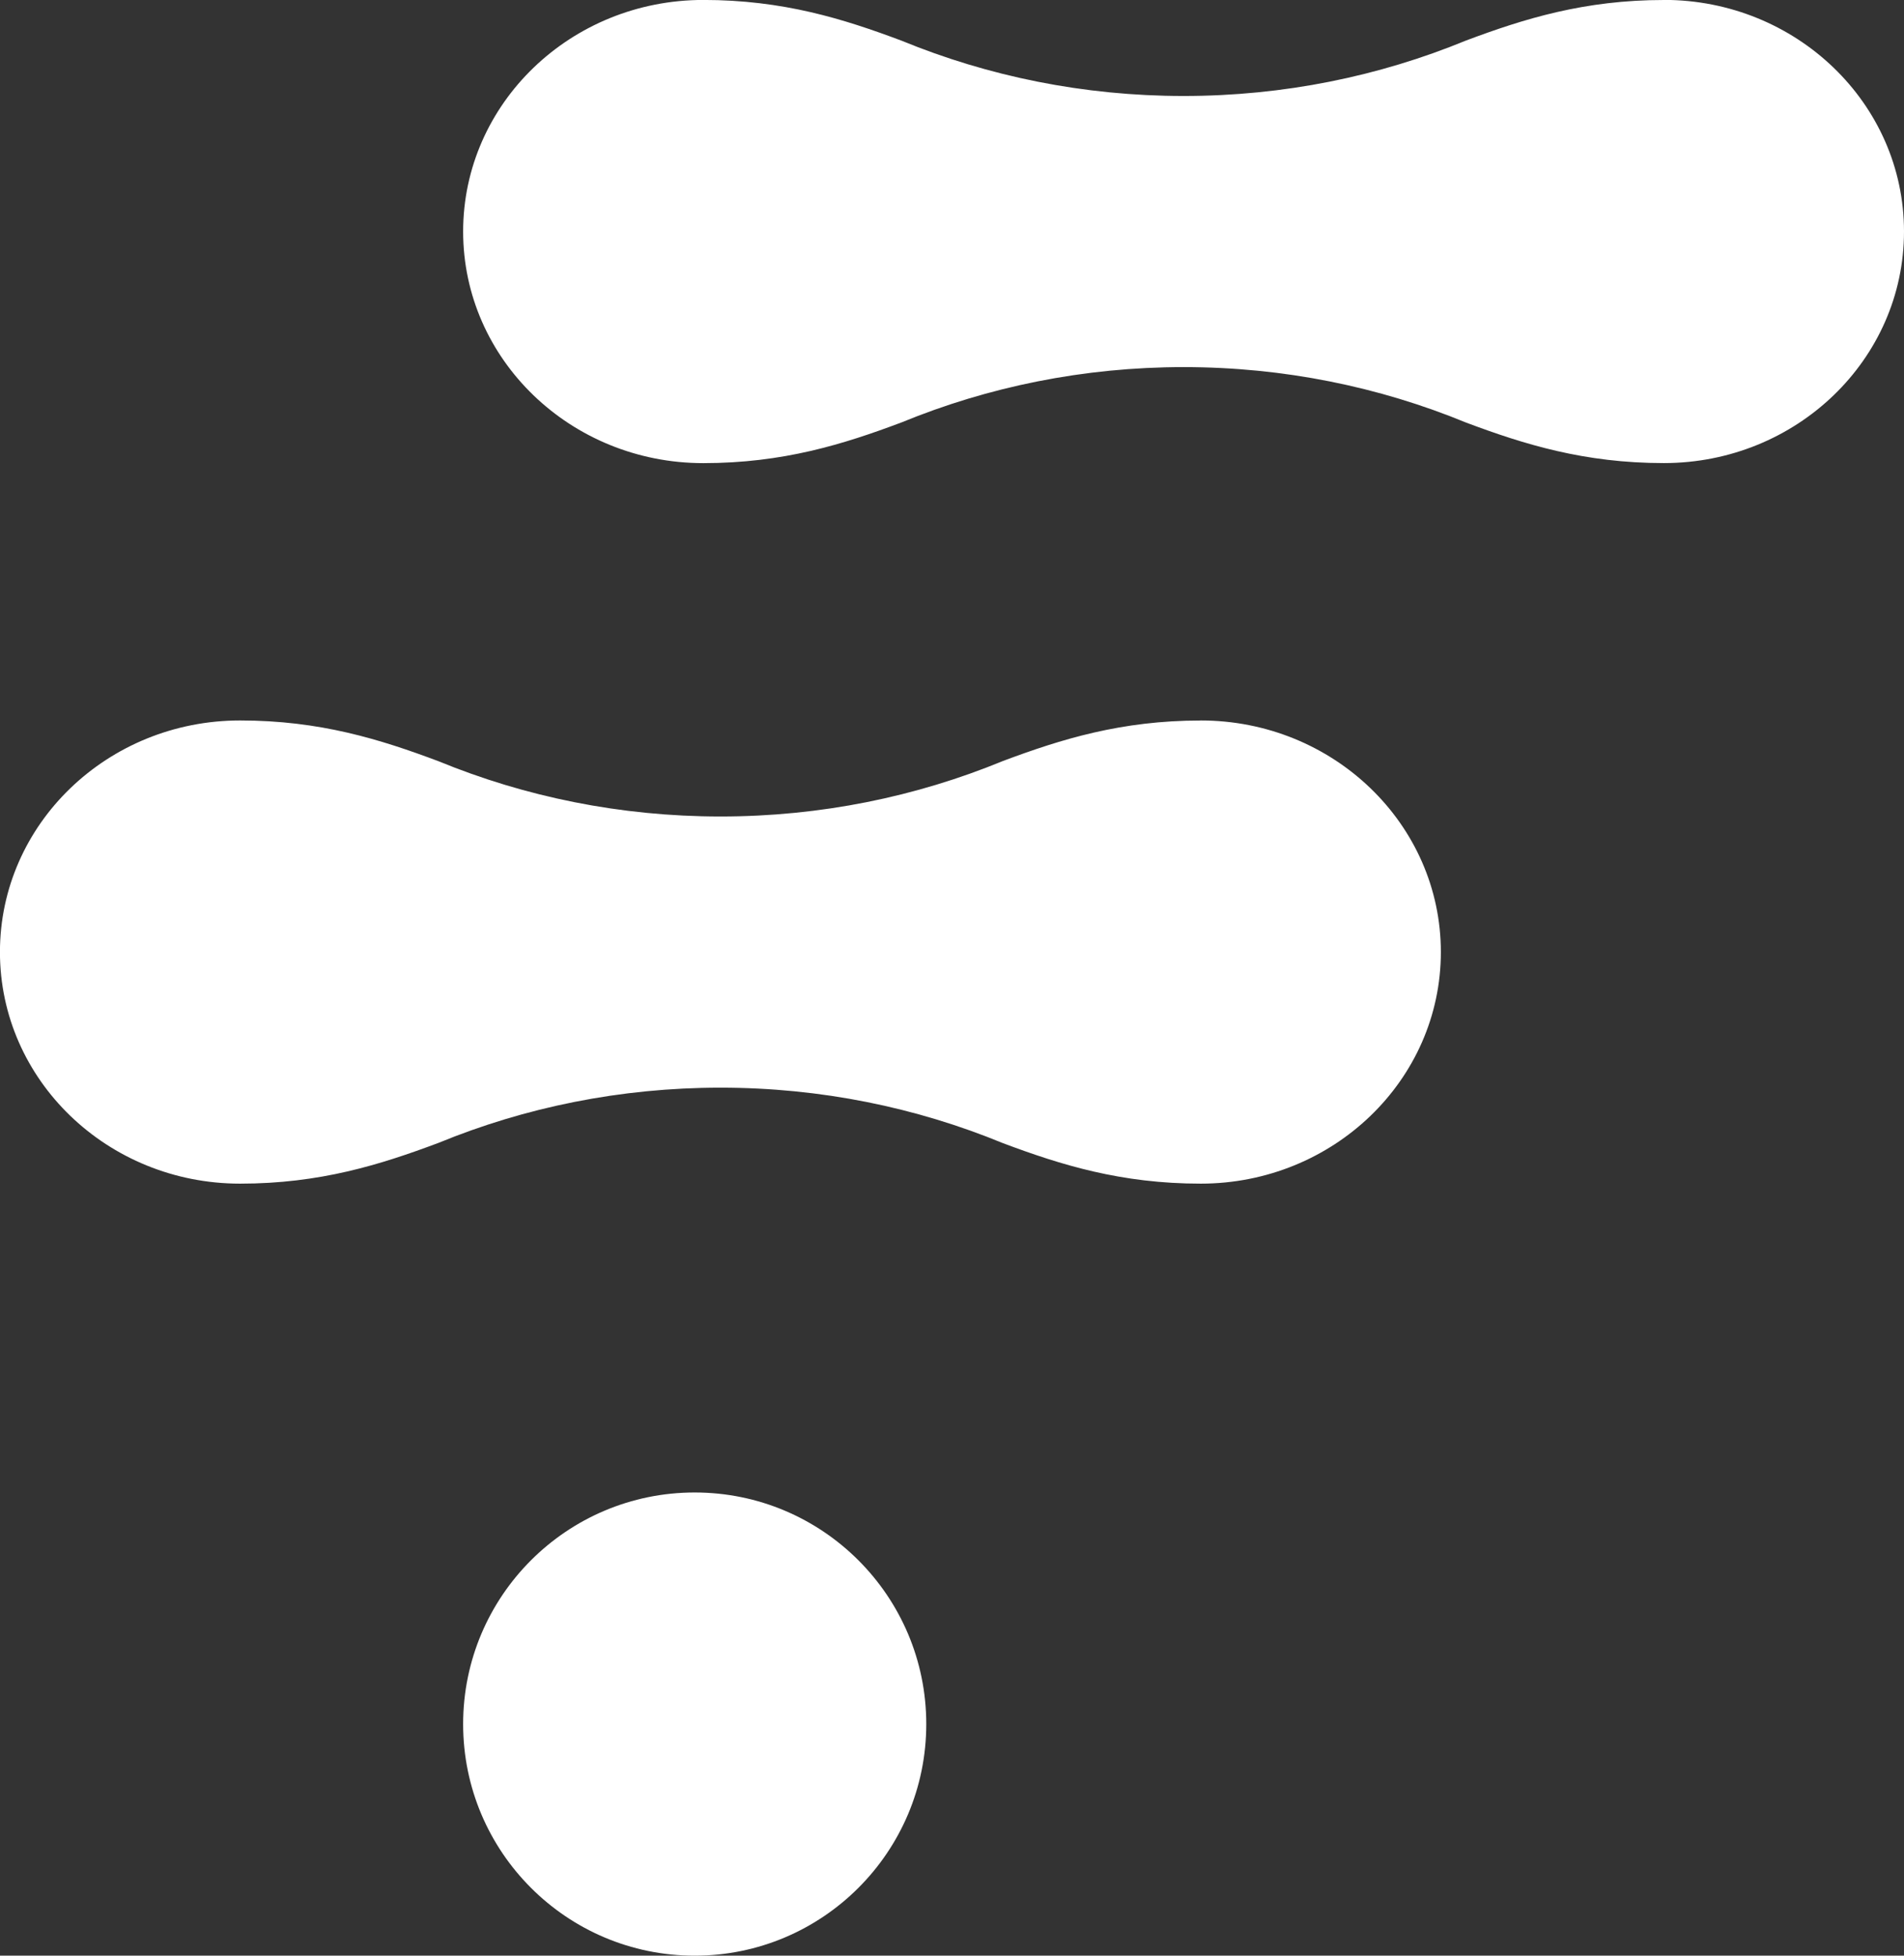
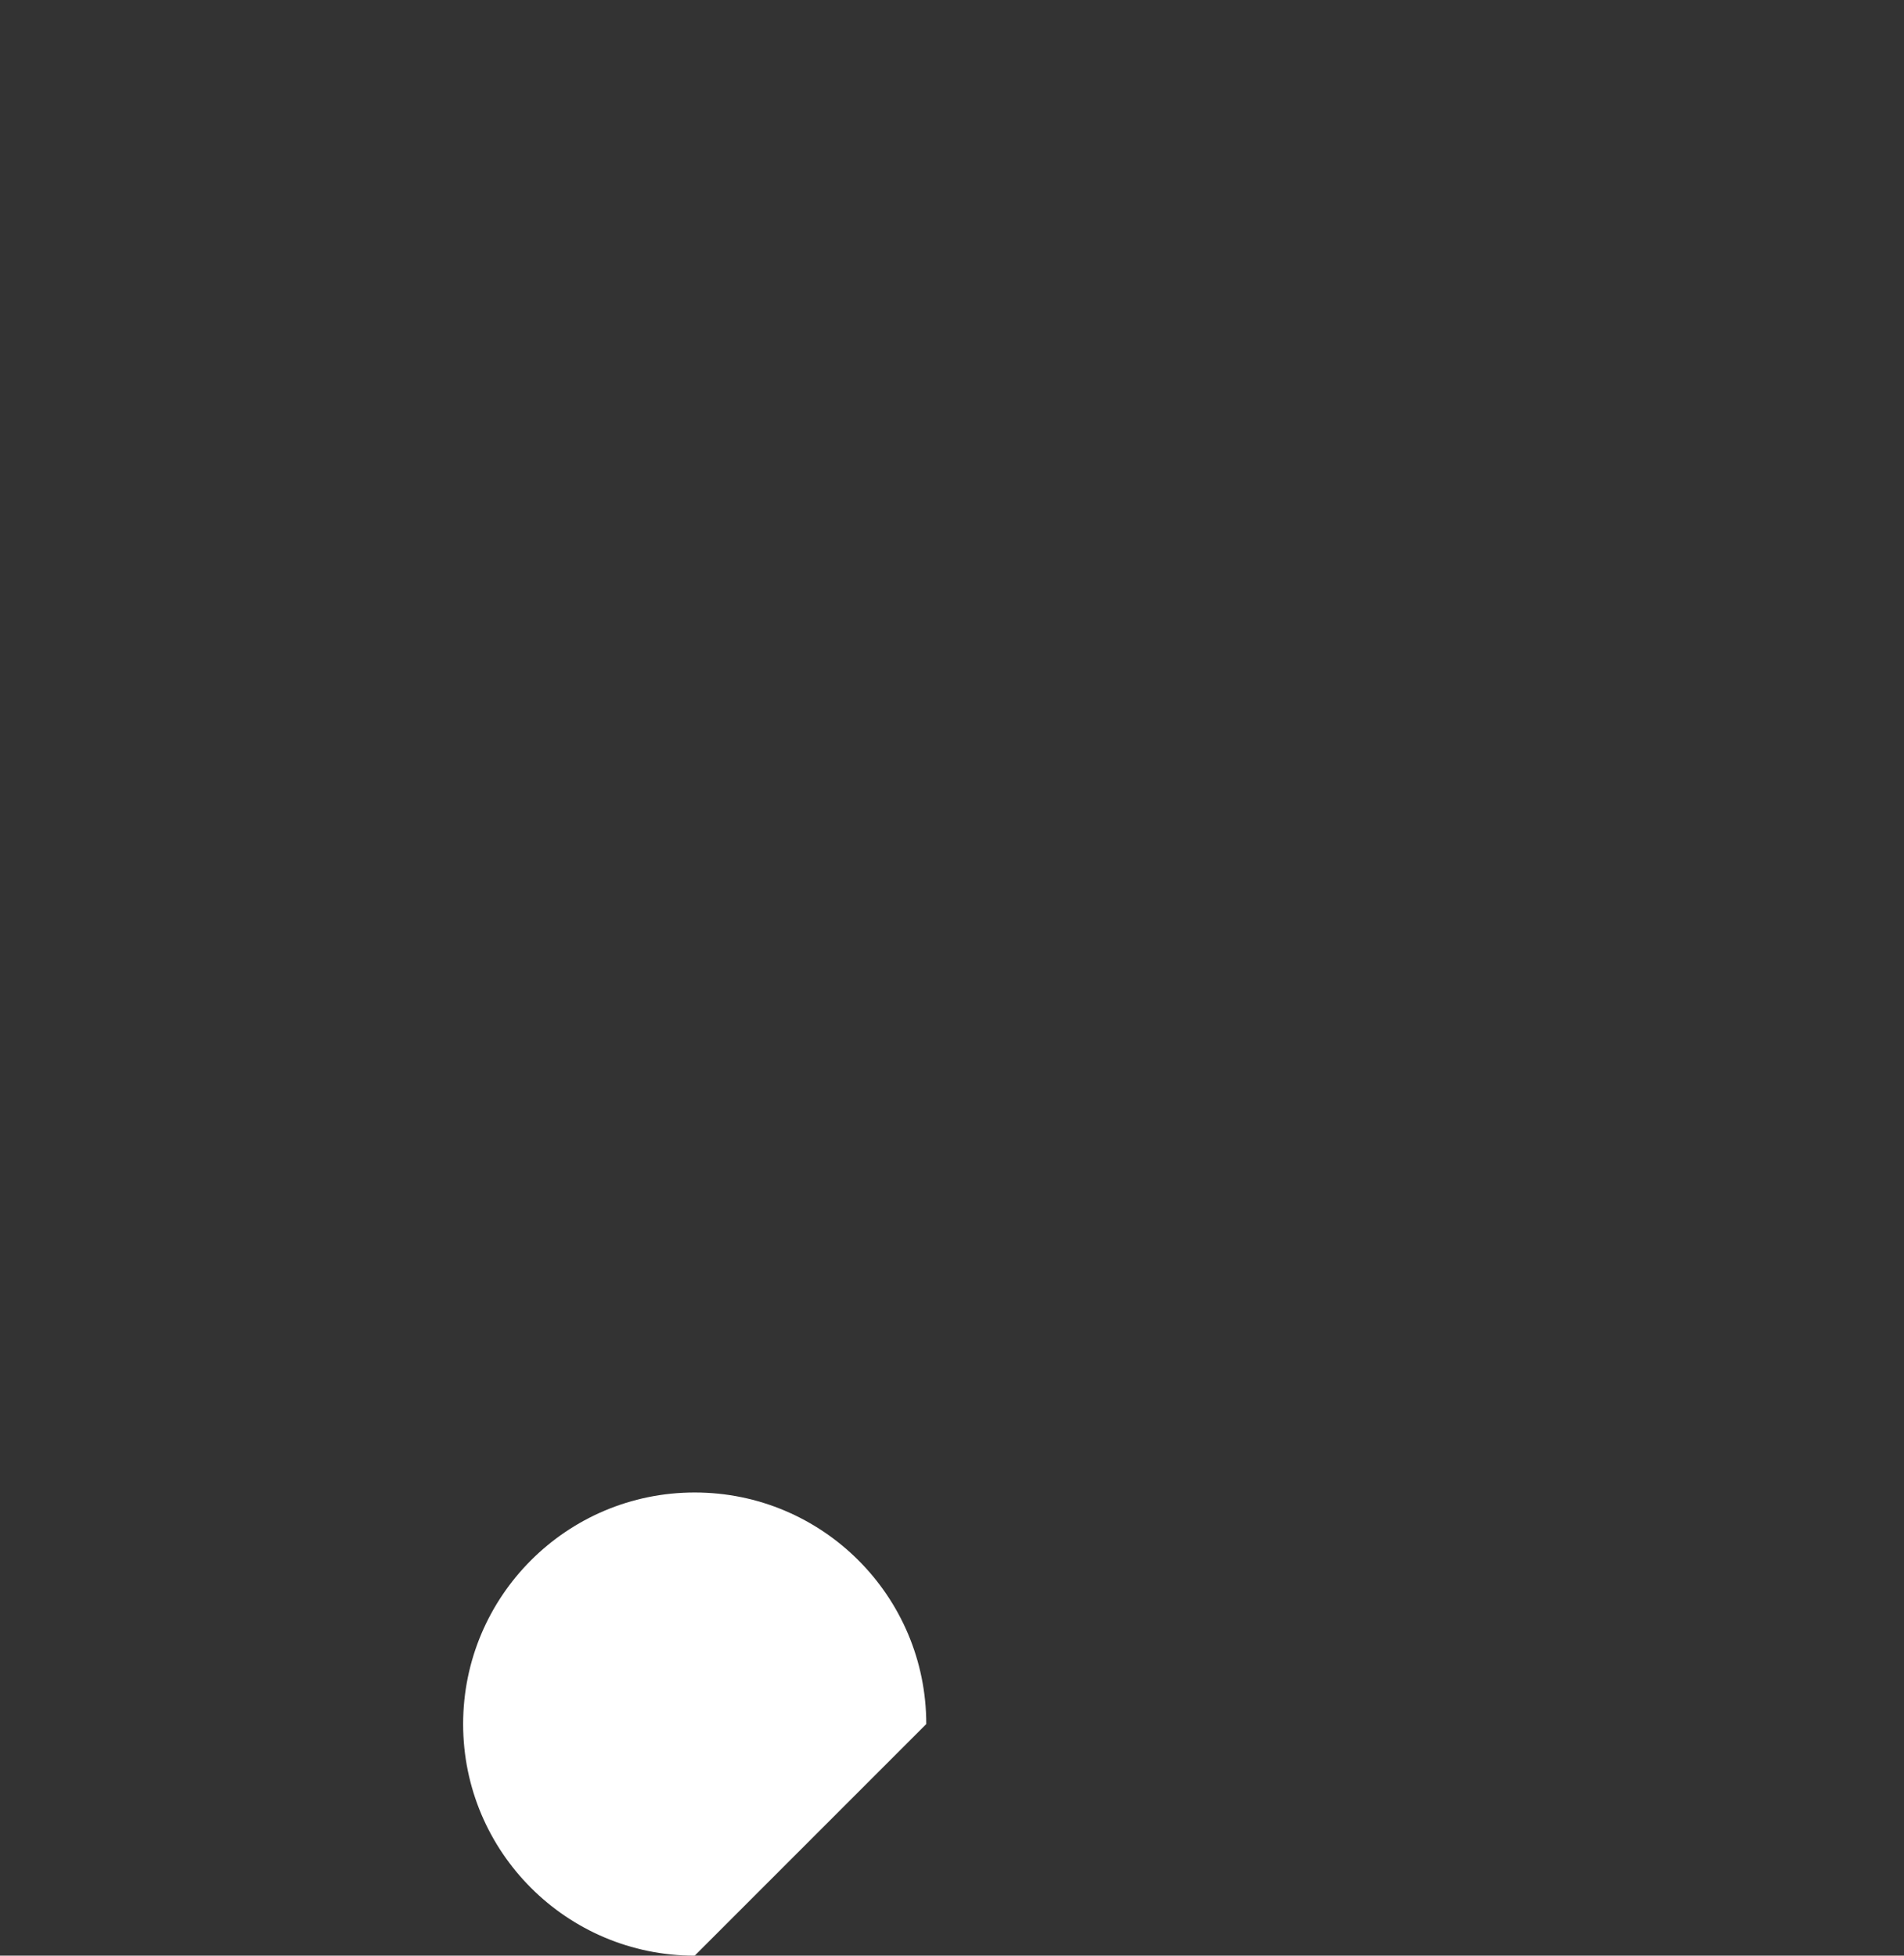
<svg xmlns="http://www.w3.org/2000/svg" height="38" viewBox="0 0 37 38" width="37">
  <rect x="0" y="0" width="37" height="38" fill="#333333" stroke="none" />
  <g fill="#fff" fill-rule="evenodd">
-     <path d="m32.333 0c-1.543 0-2.712.363-3.843.787-1.686.694-3.541 1.078-5.49 1.078-1.944 0-3.796-.383-5.479-1.074-1.135-.426-2.306-.792-3.854-.792-2.578 0-4.667 2.015-4.667 4.5s2.09 4.5 4.667 4.5c1.548 0 2.719-.365 3.854-.792 1.683-.691 3.535-1.074 5.479-1.074 1.949 0 3.804.384 5.49 1.078 1.131.424 2.299.787 3.843.787 2.578 0 4.667-2.015 4.667-4.5s-2.09-4.5-4.667-4.5" />
-     <path d="m18 33.5c0-2.485-2.015-4.5-4.5-4.5-2.485 0-4.5 2.015-4.5 4.5s2.015 4.5 4.5 4.5c2.485 0 4.5-2.015 4.5-4.5" />
-     <path d="m23.333 14c-1.543 0-2.712.363-3.844.787-1.686.694-3.541 1.078-5.489 1.078-1.944 0-3.797-.383-5.479-1.074-1.135-.426-2.306-.792-3.855-.792-2.578 0-4.667 2.015-4.667 4.5 0 2.485 2.089 4.5 4.667 4.5 1.548 0 2.719-.366 3.855-.792 1.682-.691 3.535-1.073 5.479-1.073 1.948 0 3.804.384 5.489 1.078 1.132.425 2.3.787 3.844.787 2.578 0 4.667-2.015 4.667-4.5 0-2.485-2.089-4.5-4.667-4.5" />
+     <path d="m18 33.5c0-2.485-2.015-4.5-4.5-4.5-2.485 0-4.5 2.015-4.5 4.5s2.015 4.5 4.5 4.5" />
  </g>
</svg>